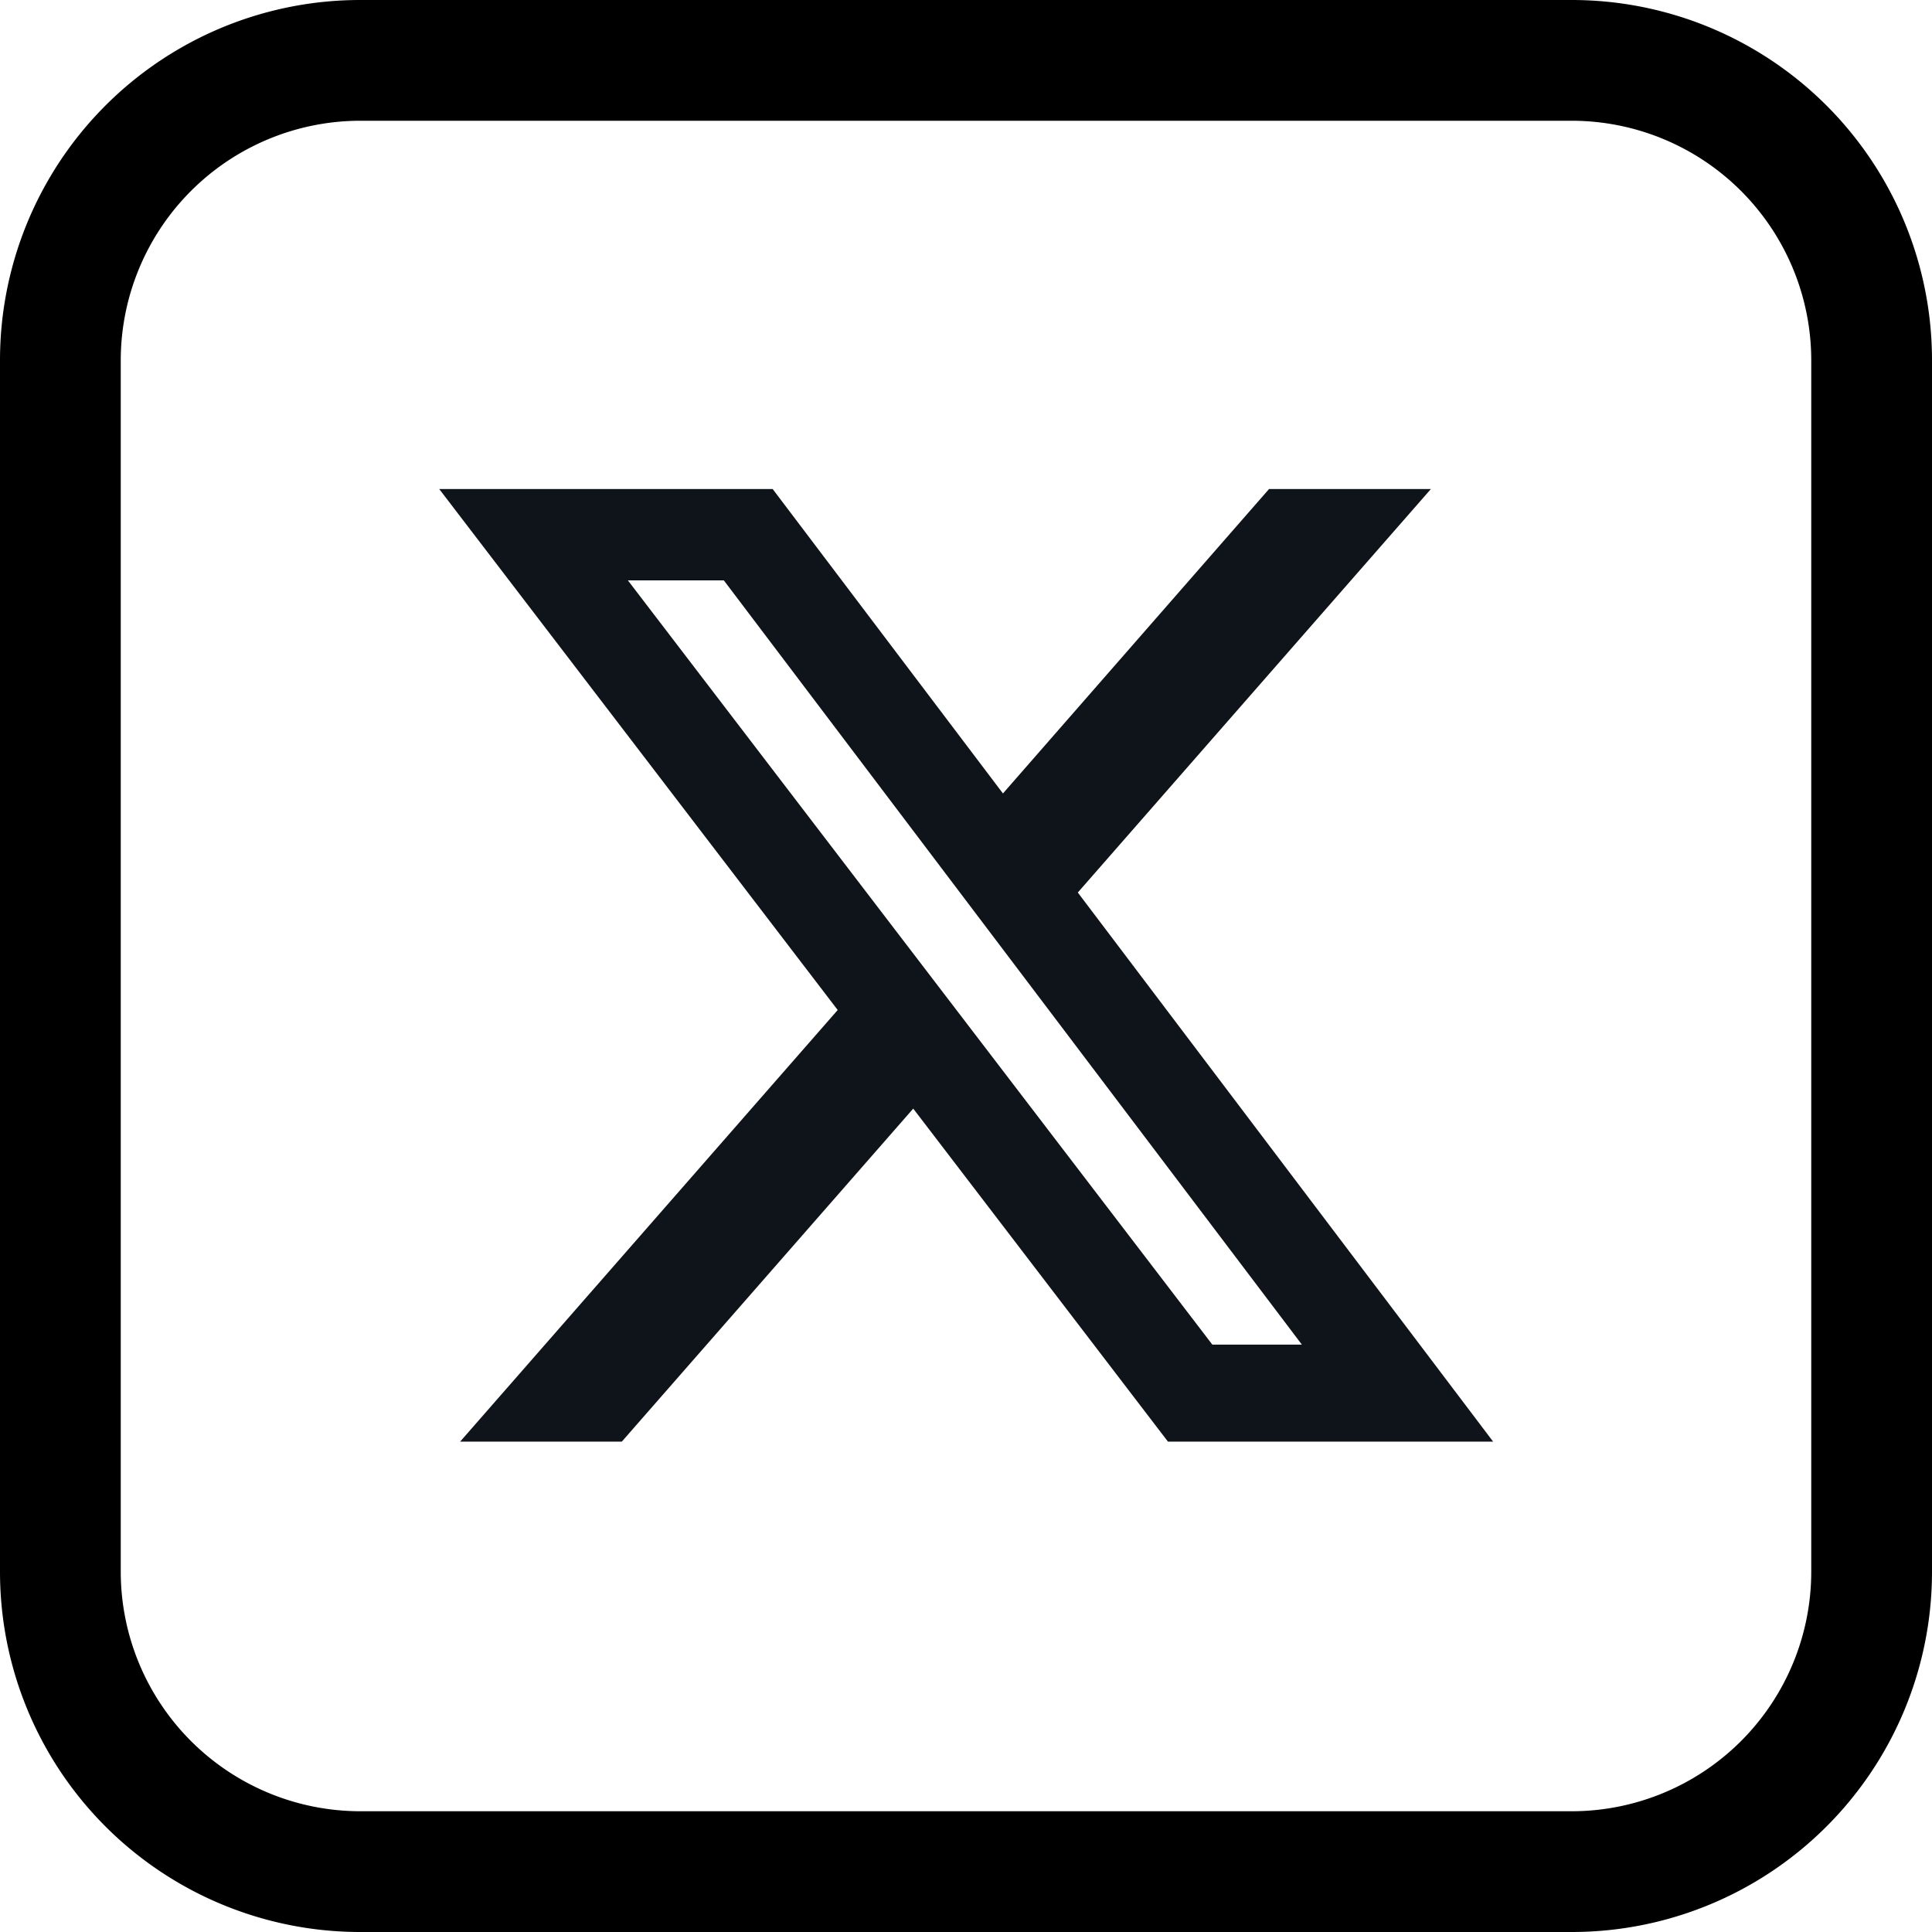
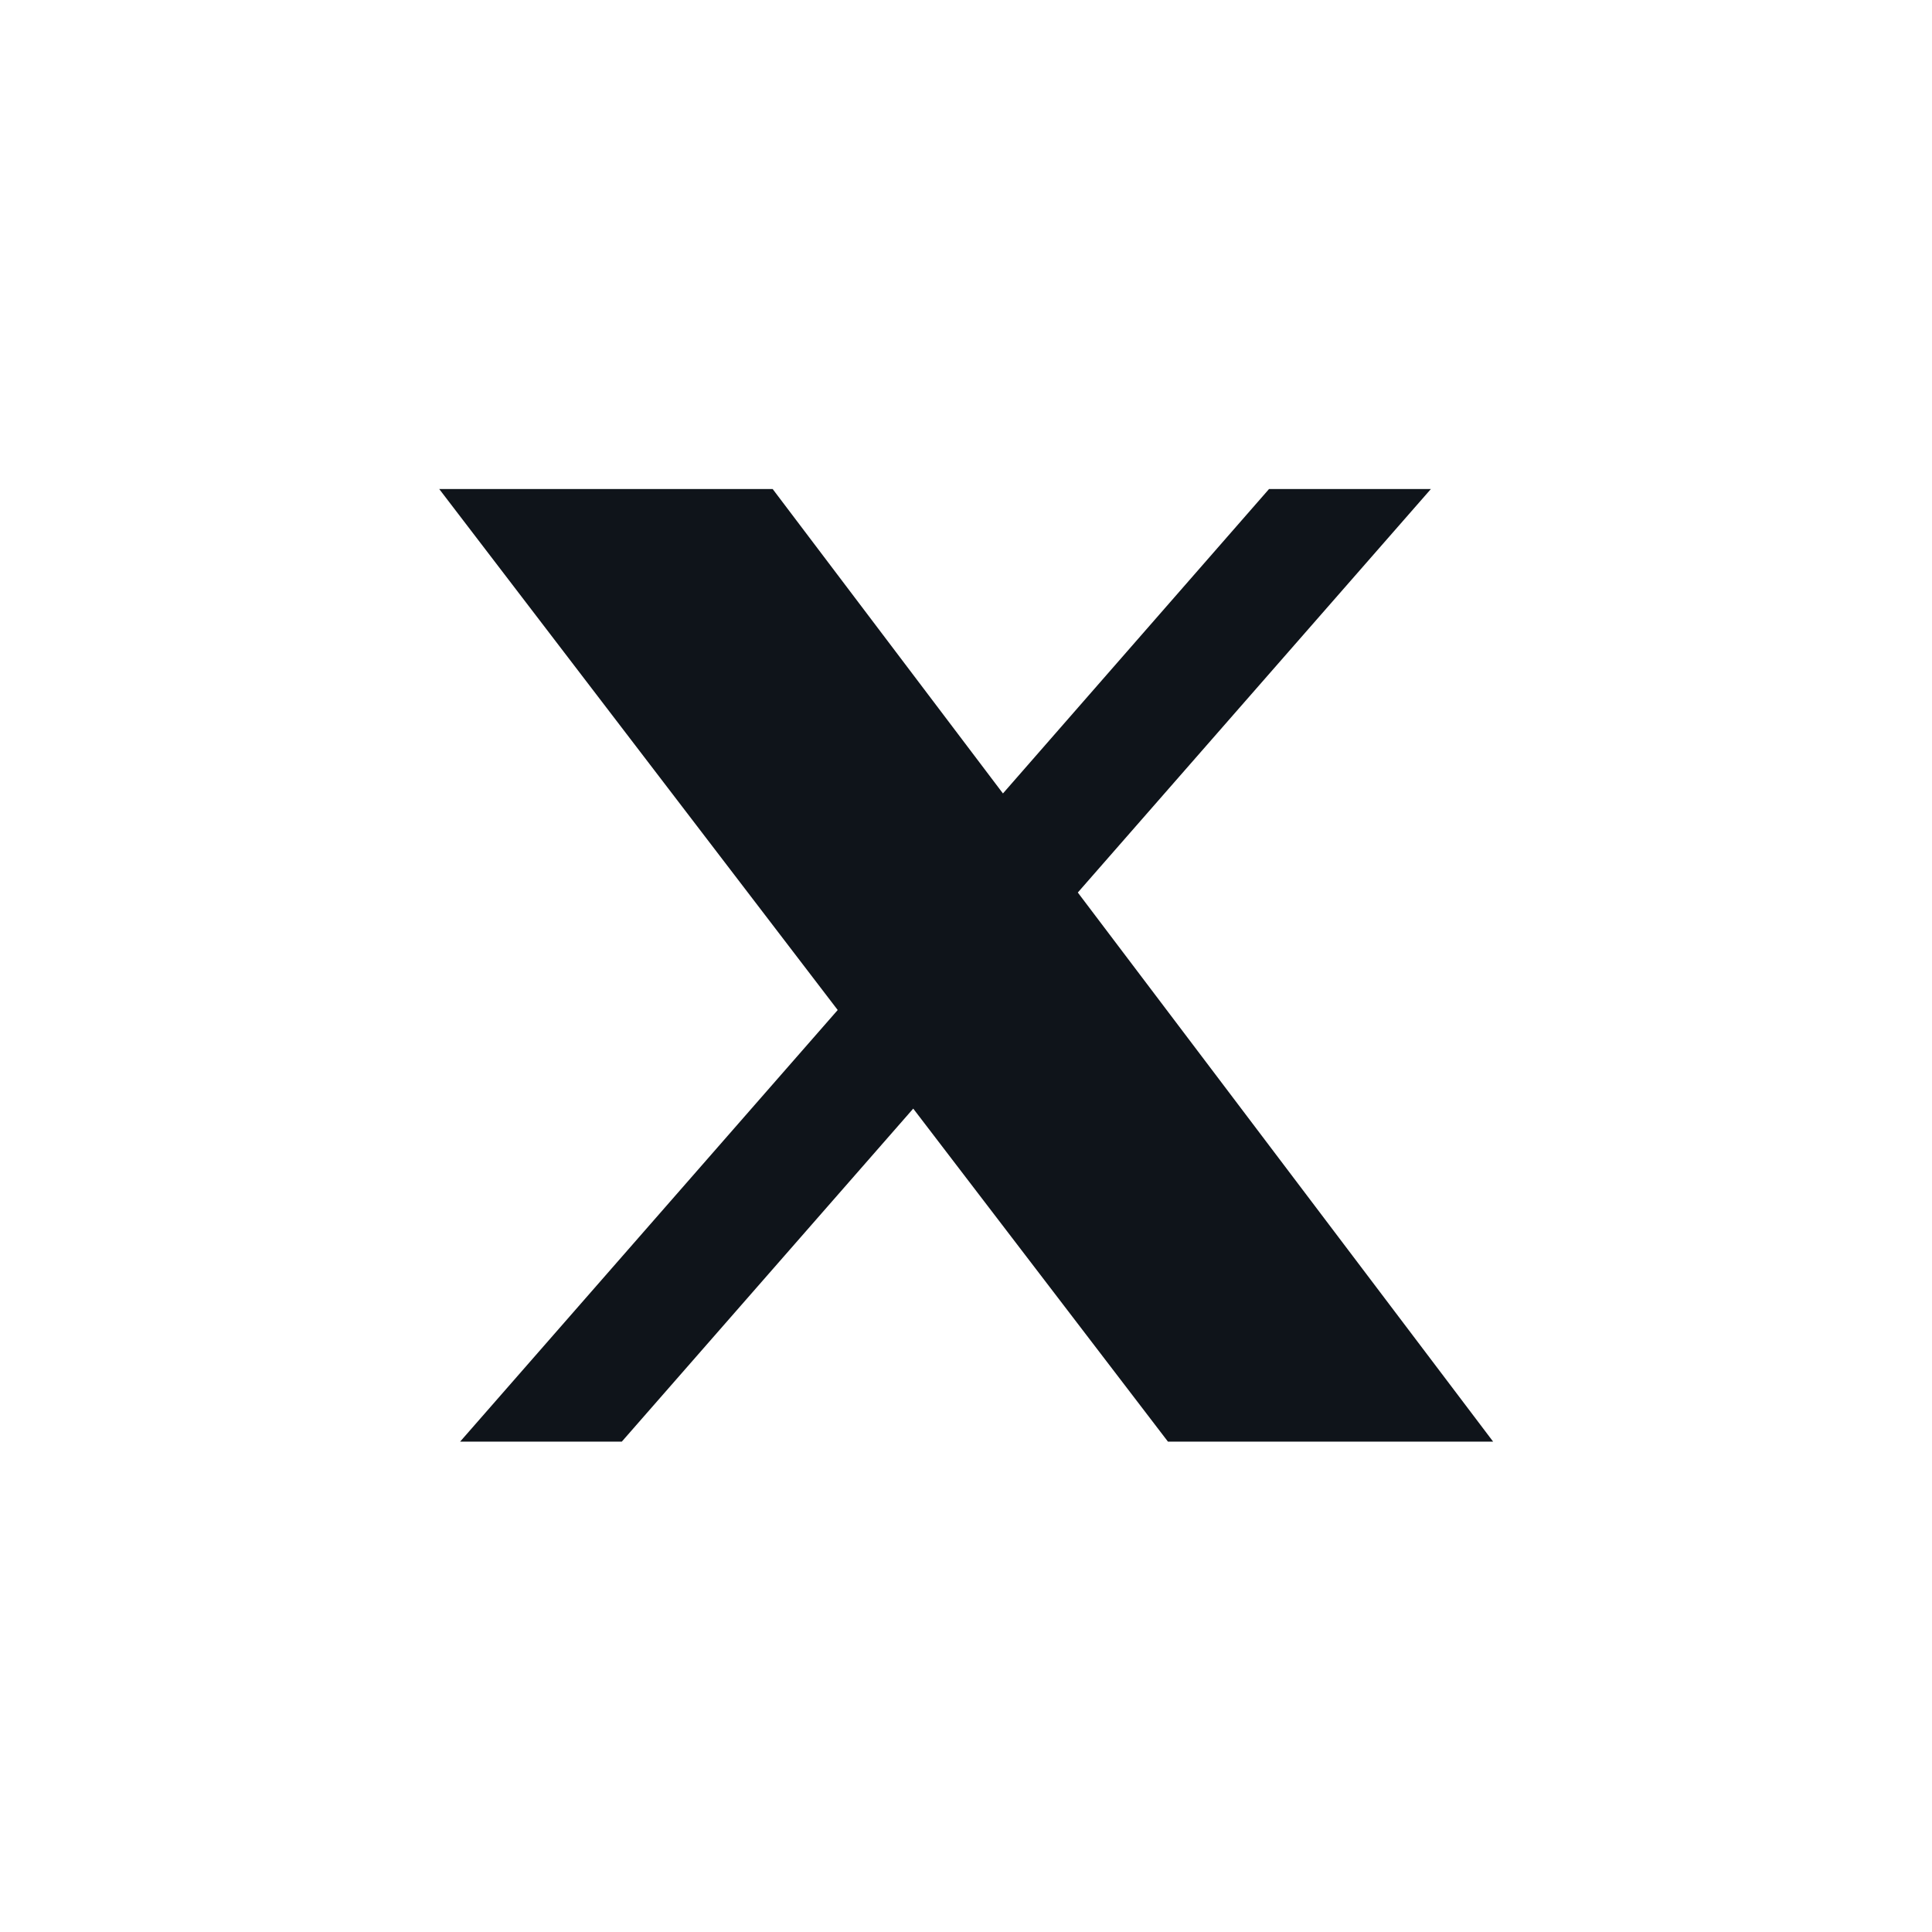
<svg xmlns="http://www.w3.org/2000/svg" width="32" height="32" viewBox="0 0 32 32">
  <g id="Groupe_5" data-name="Groupe 5" transform="translate(-844 671)">
-     <path id="Tracé_13" data-name="Tracé 13" d="M214.034,2A3.97,3.97,0,0,1,218,5.966V26.034A3.97,3.97,0,0,1,214.034,30H193.967A3.971,3.971,0,0,1,190,26.034V5.966A3.971,3.971,0,0,1,193.967,2Zm0-2H193.967A5.966,5.966,0,0,0,188,5.966V26.034A5.966,5.966,0,0,0,193.967,32h20.067A5.966,5.966,0,0,0,220,26.034V5.966A5.966,5.966,0,0,0,214.034,0" transform="translate(656 -671)" />
-     <path id="Tracé_14" data-name="Tracé 14" d="M208.08,22.271h1.483L199.989,9.613H198.4ZM209.019,8.1H211.7l-5.848,6.683,6.879,9.095h-5.386l-4.219-5.516-4.827,5.516h-2.678l6.254-7.149-6.6-8.629h5.523l3.814,5.042Z" transform="translate(656 -671)" fill="#0f141a" />
+     <path id="Tracé_14" data-name="Tracé 14" d="M208.08,22.271h1.483H198.4ZM209.019,8.1H211.7l-5.848,6.683,6.879,9.095h-5.386l-4.219-5.516-4.827,5.516h-2.678l6.254-7.149-6.6-8.629h5.523l3.814,5.042Z" transform="translate(656 -671)" fill="#0f141a" />
  </g>
</svg>